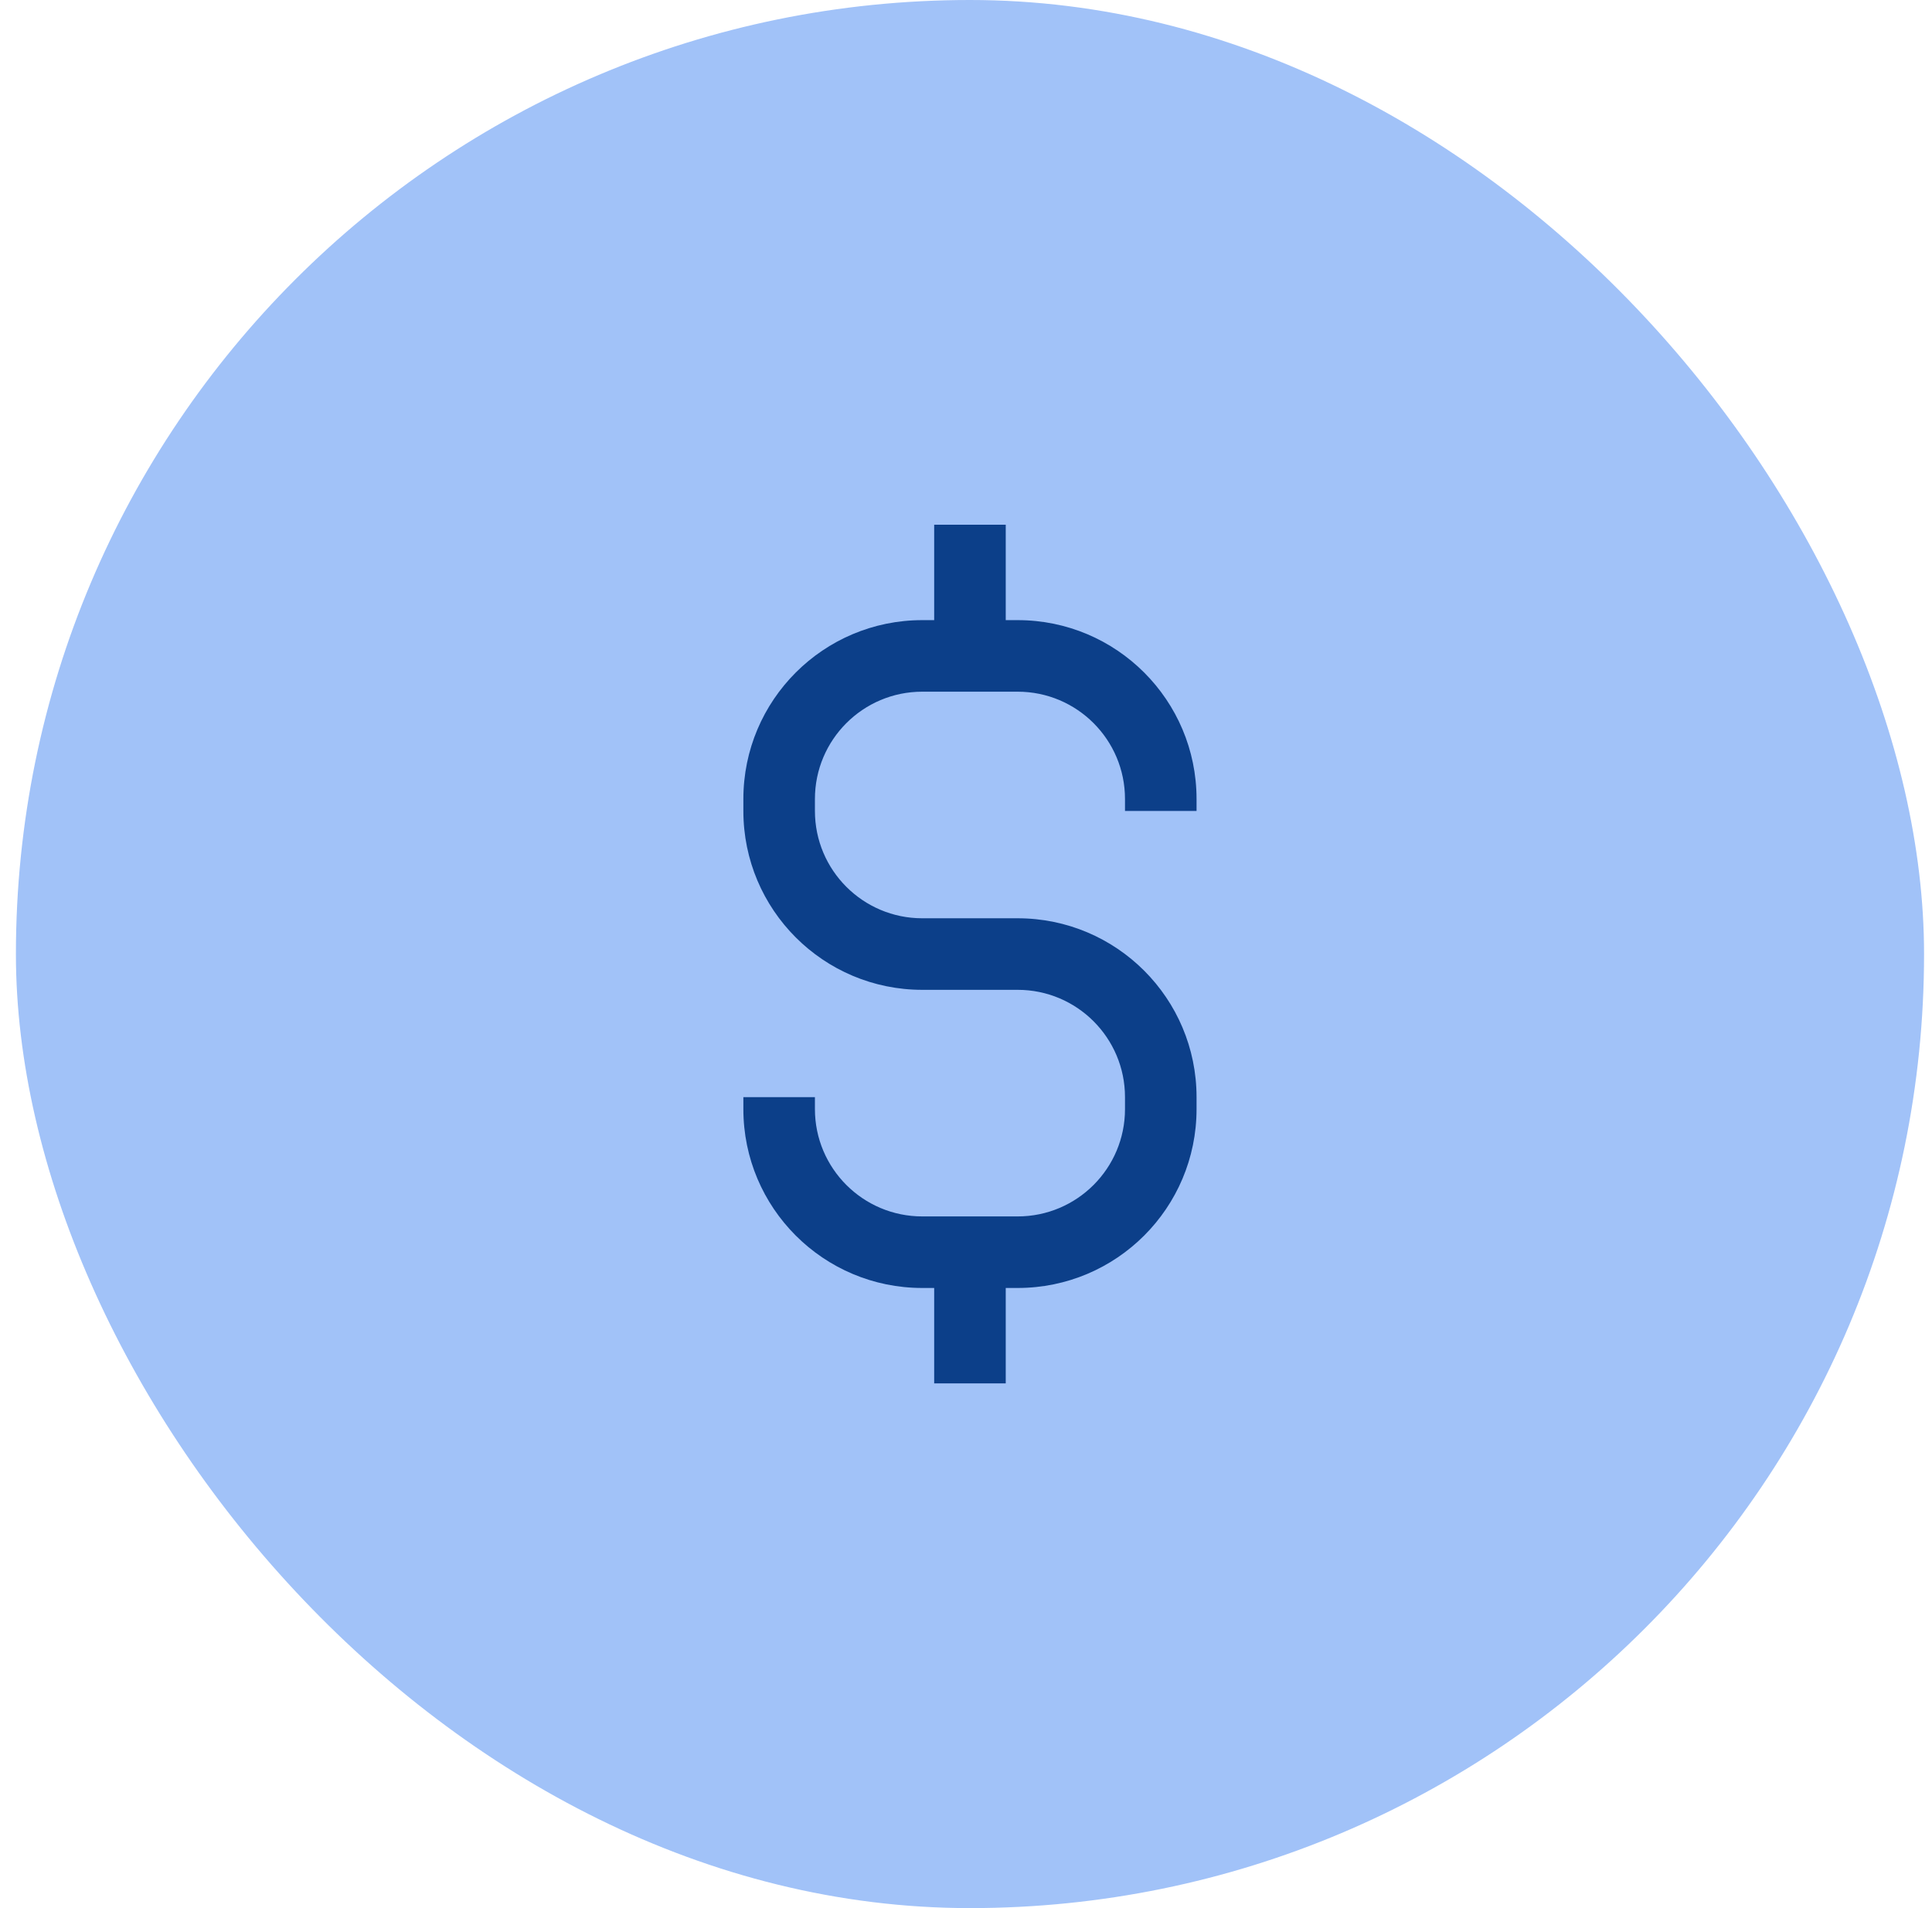
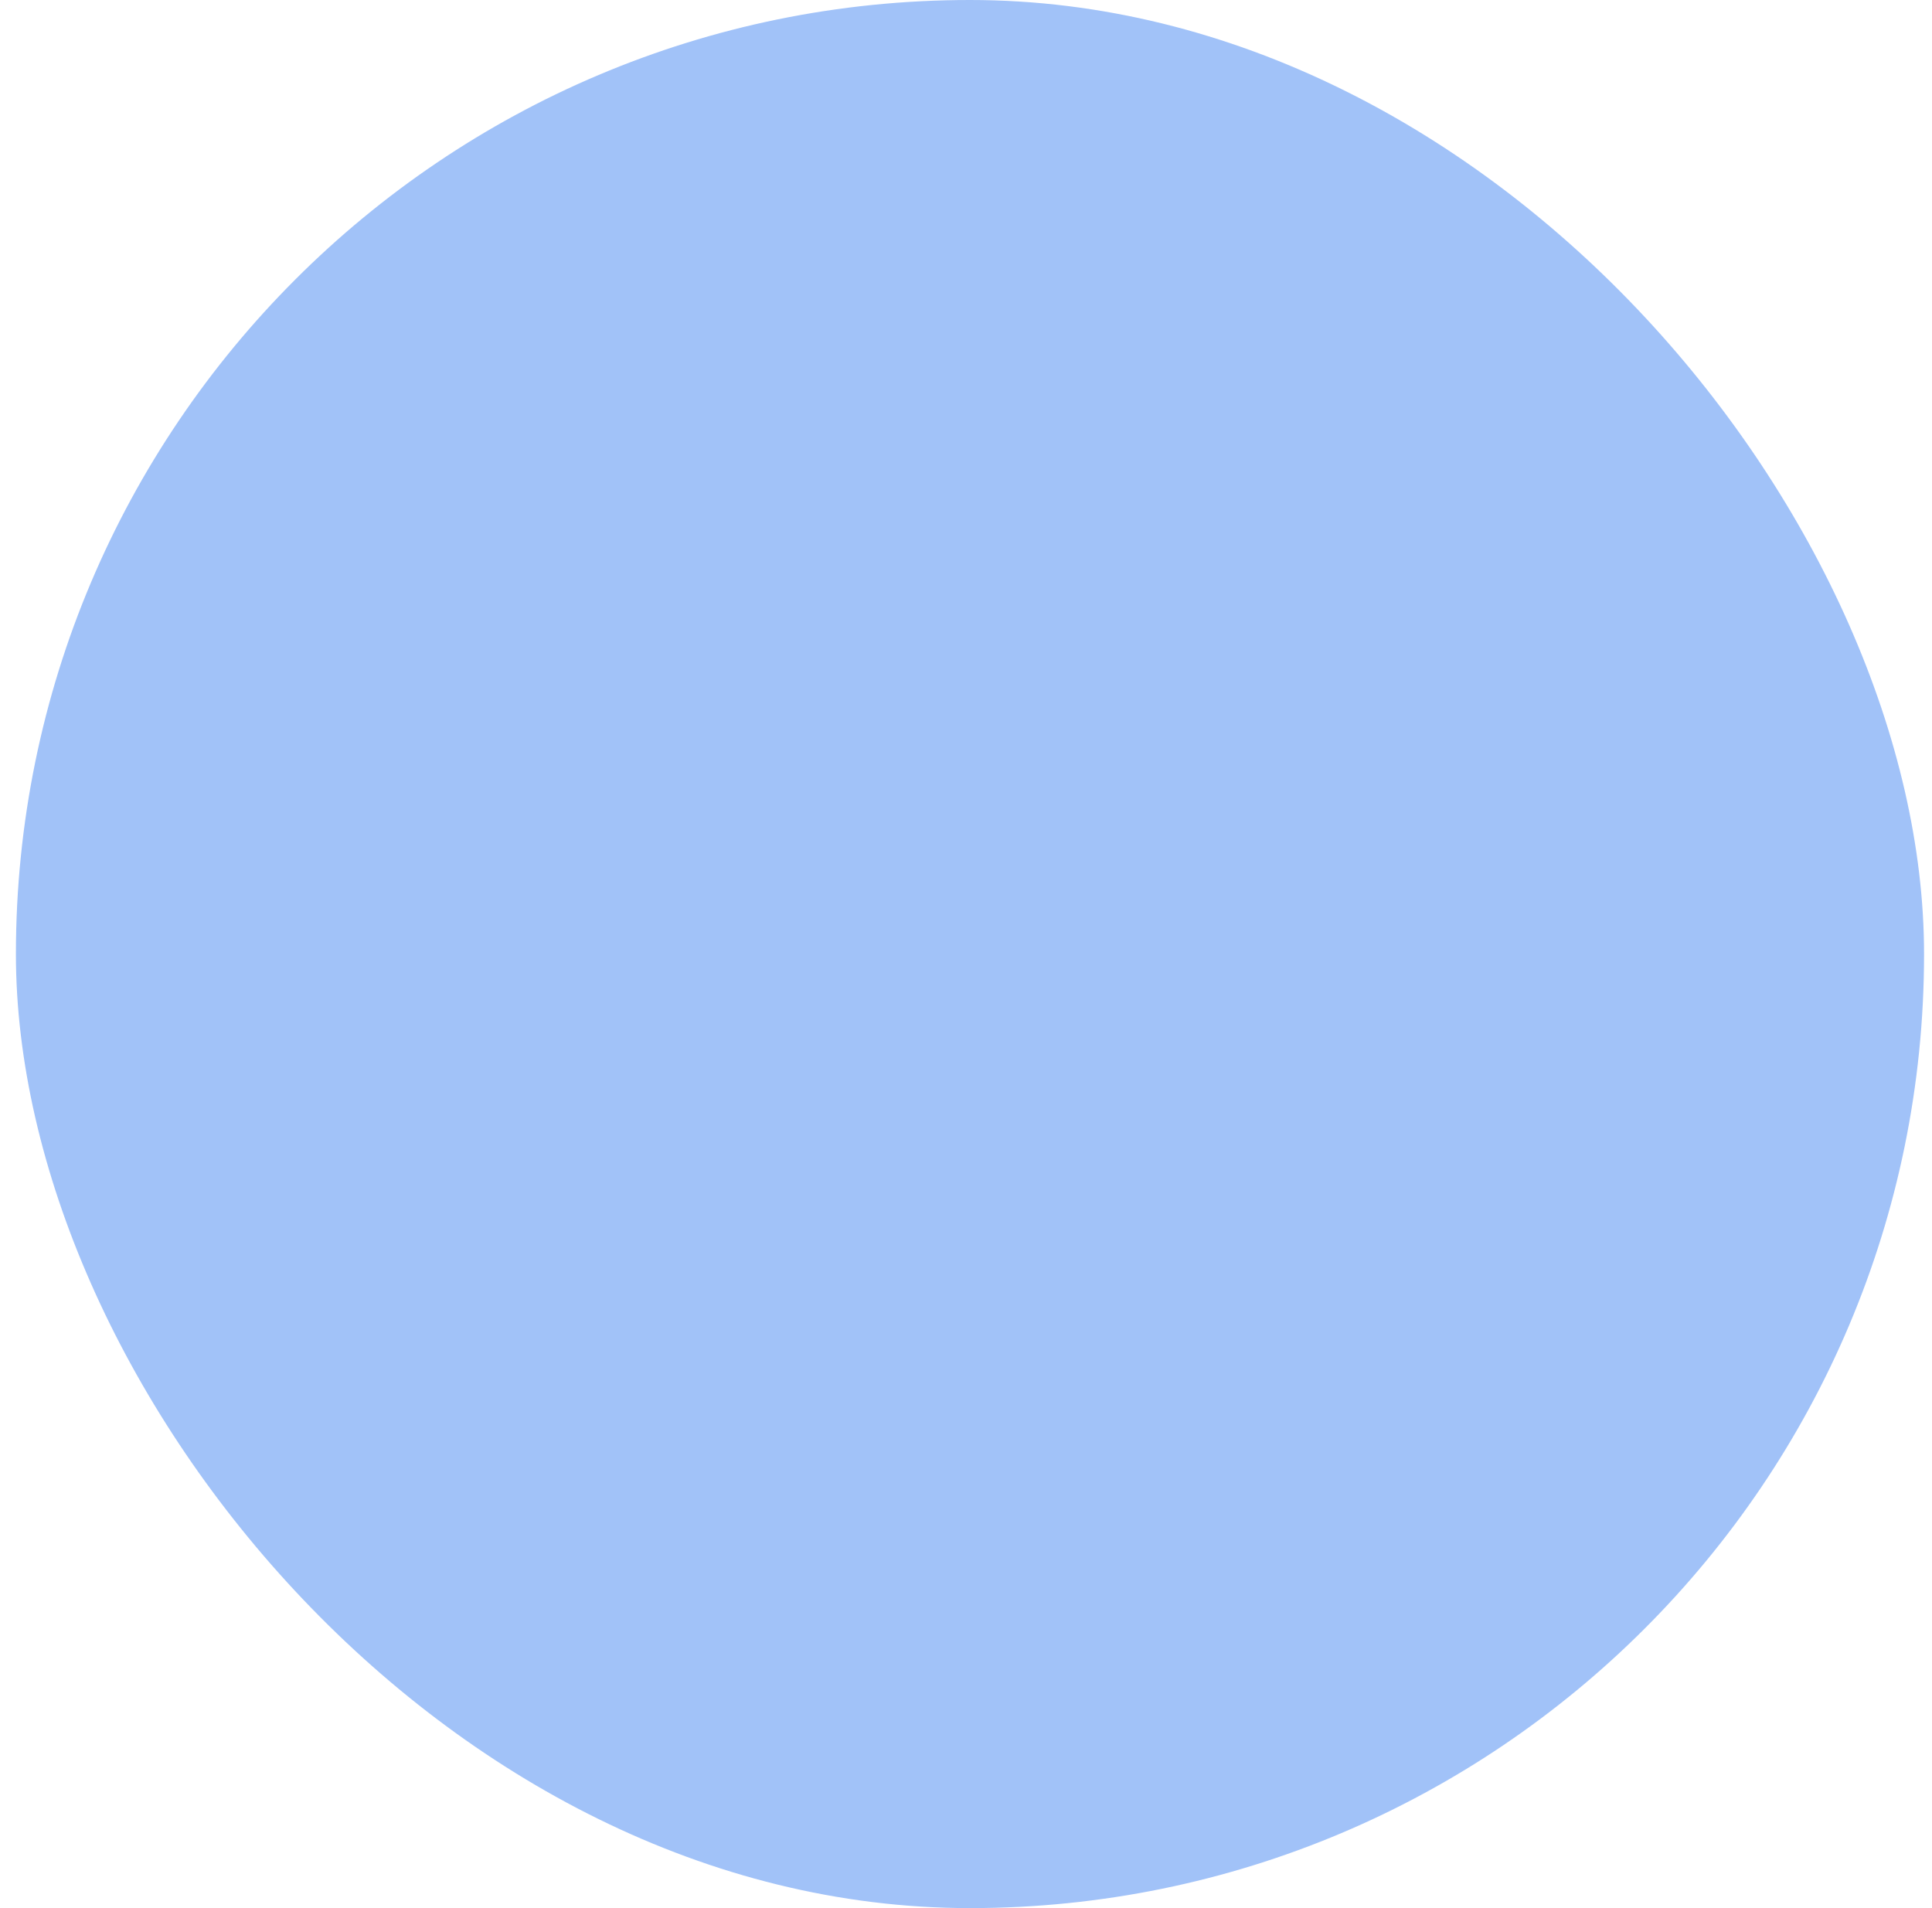
<svg xmlns="http://www.w3.org/2000/svg" width="81" height="80" viewBox="0 0 81 80" fill="none">
  <rect x="0.667" width="80" height="80" rx="40" fill="#A1C2F8" />
-   <path fill-rule="evenodd" clip-rule="evenodd" d="M39.166 26V22H42.166V26H42.666C46.809 26 50.166 29.358 50.166 33.5V34H47.166V33.5C47.166 31.015 45.152 29 42.666 29H38.666C36.181 29 34.166 31.015 34.166 33.5V34C34.166 36.485 36.181 38.5 38.666 38.5H42.666C46.809 38.5 50.166 41.858 50.166 46V46.5C50.166 50.642 46.809 54 42.666 54H42.166V58H39.166V54H38.666C34.524 54 31.166 50.642 31.166 46.5V46H34.166V46.5C34.166 48.985 36.181 51 38.666 51H42.666C45.152 51 47.166 48.985 47.166 46.5V46C47.166 43.515 45.152 41.5 42.666 41.5H38.666C34.524 41.5 31.166 38.142 31.166 34V33.5C31.166 29.358 34.524 26 38.666 26H39.166Z" fill="#0C3F89" />
</svg>